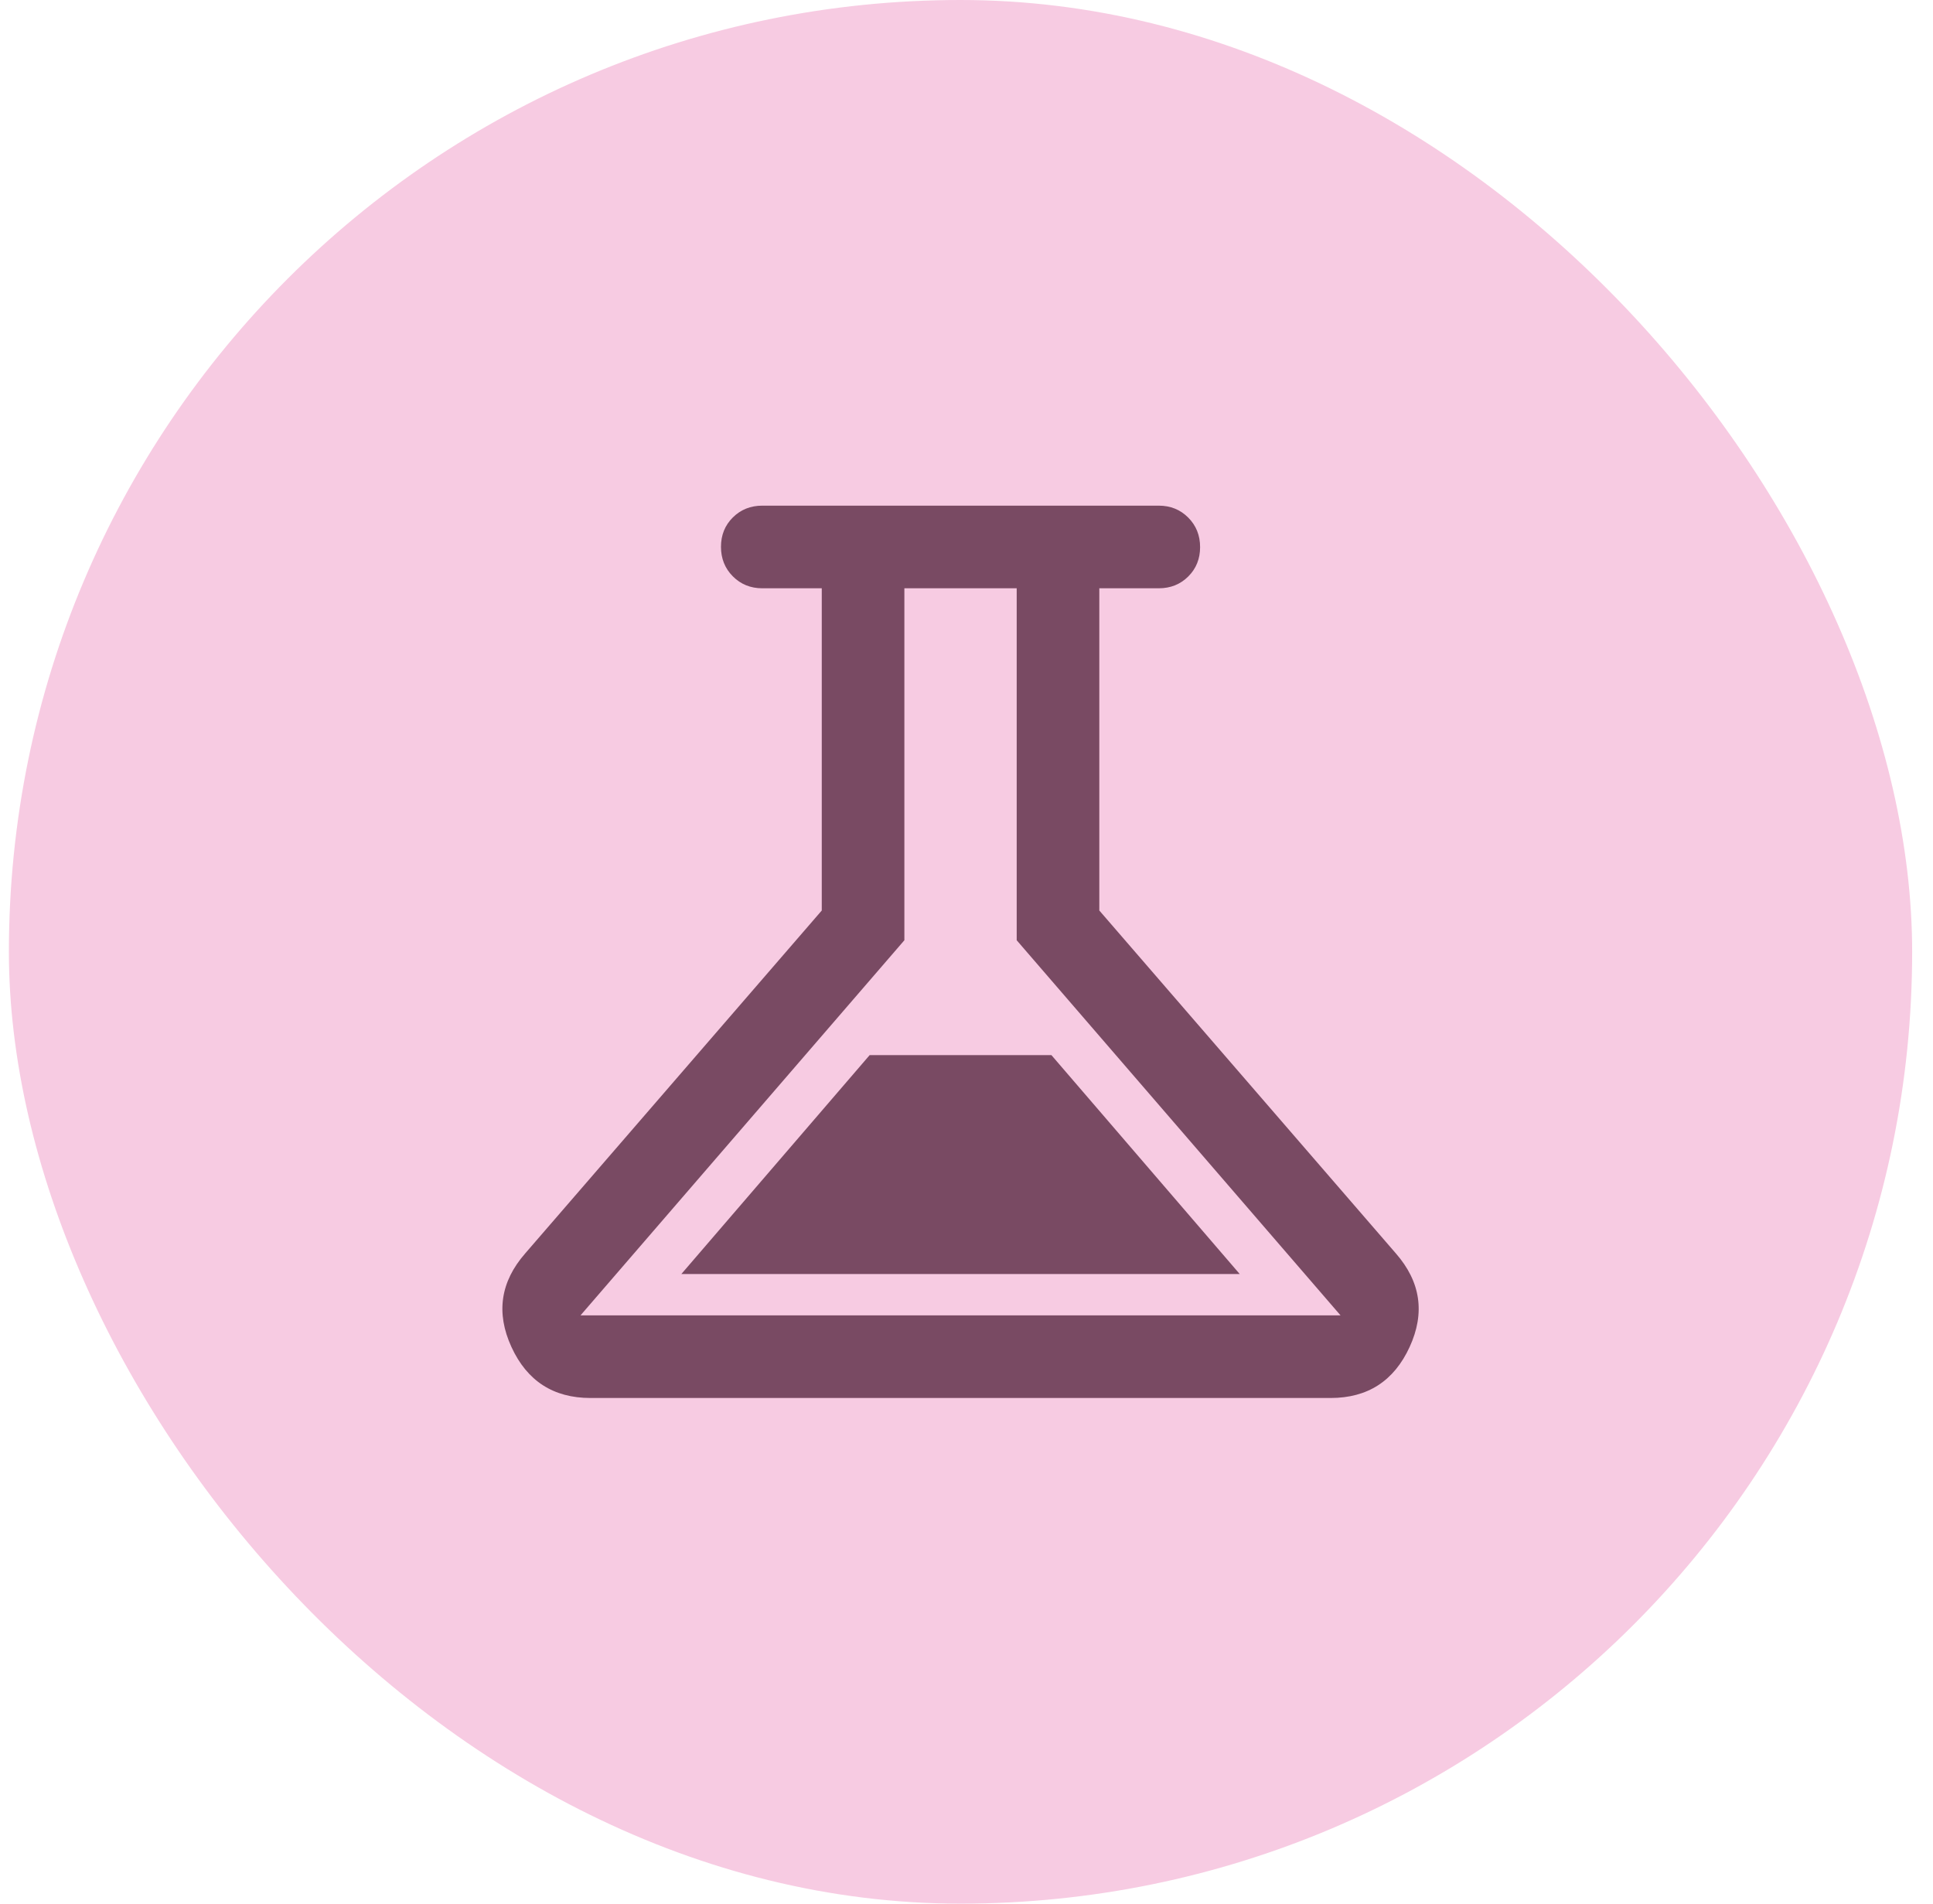
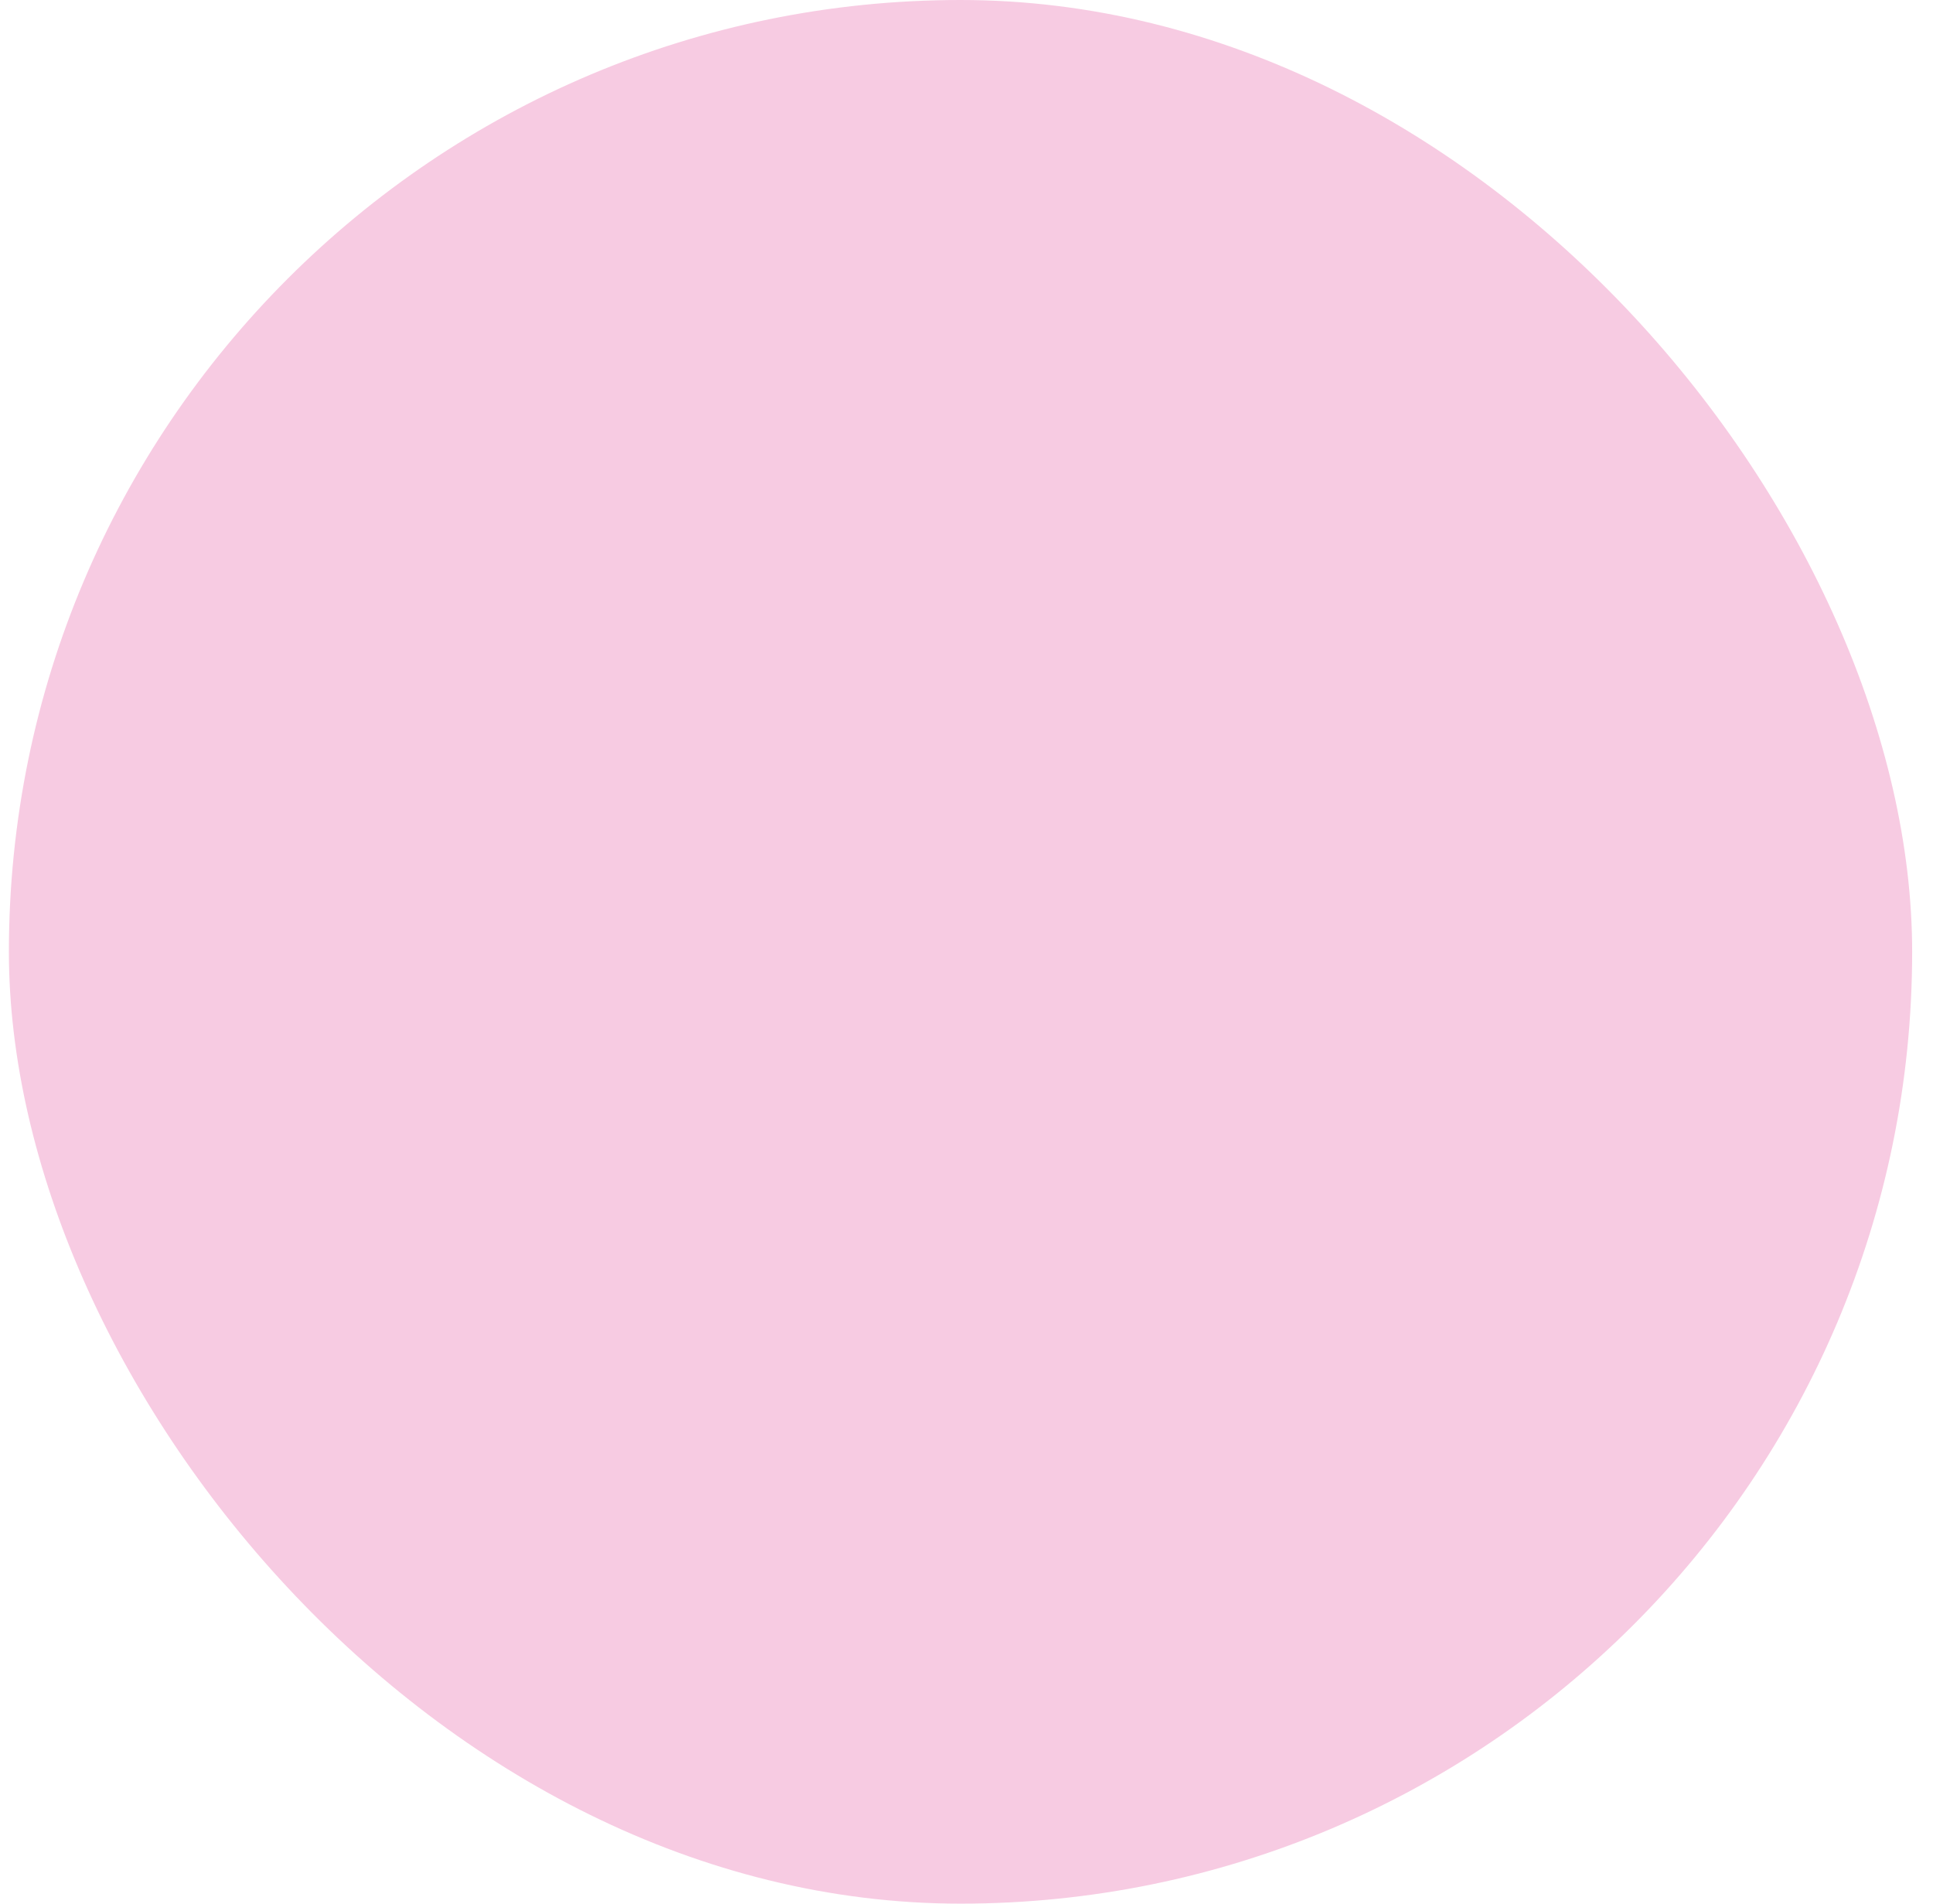
<svg xmlns="http://www.w3.org/2000/svg" width="65" height="64" viewBox="0 0 65 64" fill="none">
  <rect x="0.299" width="64" height="64" rx="32" fill="#F7CBE2" />
-   <path d="M19.855 47C18.609 47 17.723 46.428 17.198 45.285C16.673 44.141 16.827 43.093 17.661 42.139L27.633 30.611V19.778H25.633C25.239 19.778 24.909 19.644 24.643 19.377C24.377 19.11 24.244 18.779 24.244 18.384C24.244 17.989 24.377 17.66 24.643 17.396C24.909 17.132 25.239 17 25.633 17H38.966C39.36 17 39.69 17.134 39.956 17.401C40.222 17.668 40.355 17.999 40.355 18.394C40.355 18.789 40.222 19.118 39.956 19.382C39.69 19.646 39.36 19.778 38.966 19.778H36.966V30.611L46.938 42.139C47.772 43.093 47.926 44.141 47.401 45.285C46.875 46.428 45.99 47 44.744 47H19.855ZM22.911 42.833H41.688L35.355 35.472H29.244L22.911 42.833ZM19.521 44.222H45.077L34.188 31.611V19.778H30.411V31.611L19.521 44.222Z" fill="#794A63" />
</svg>